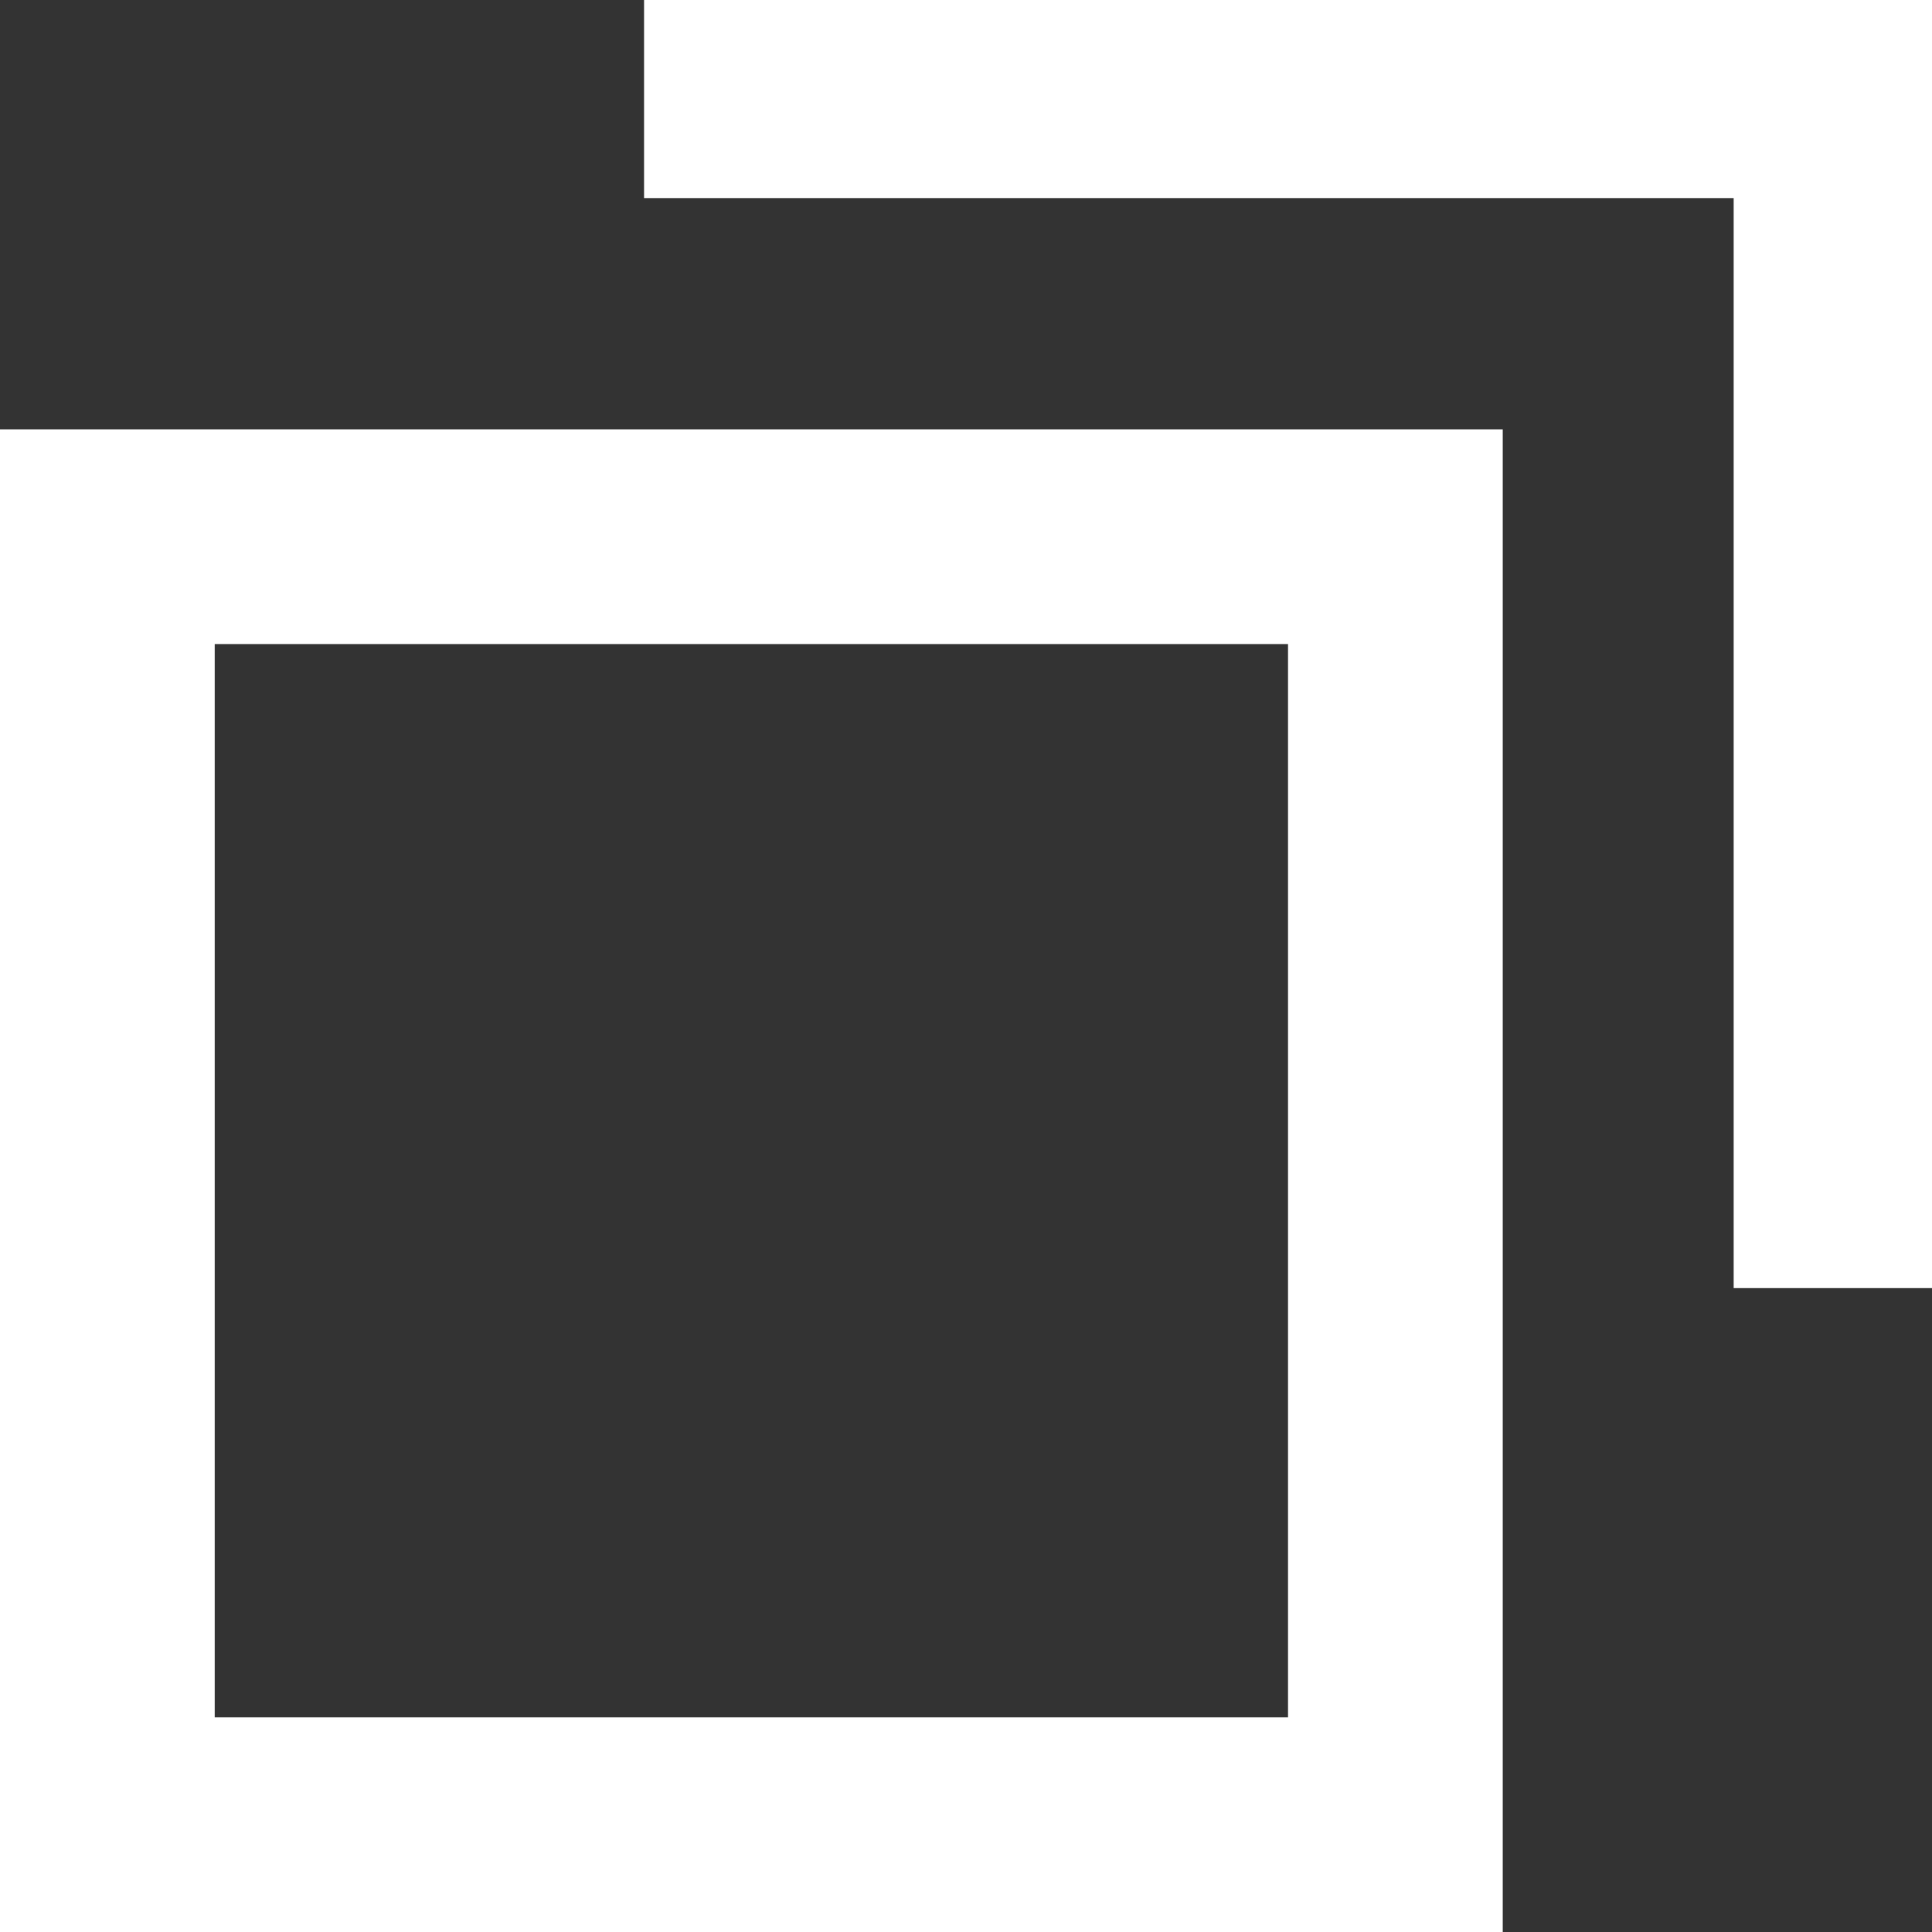
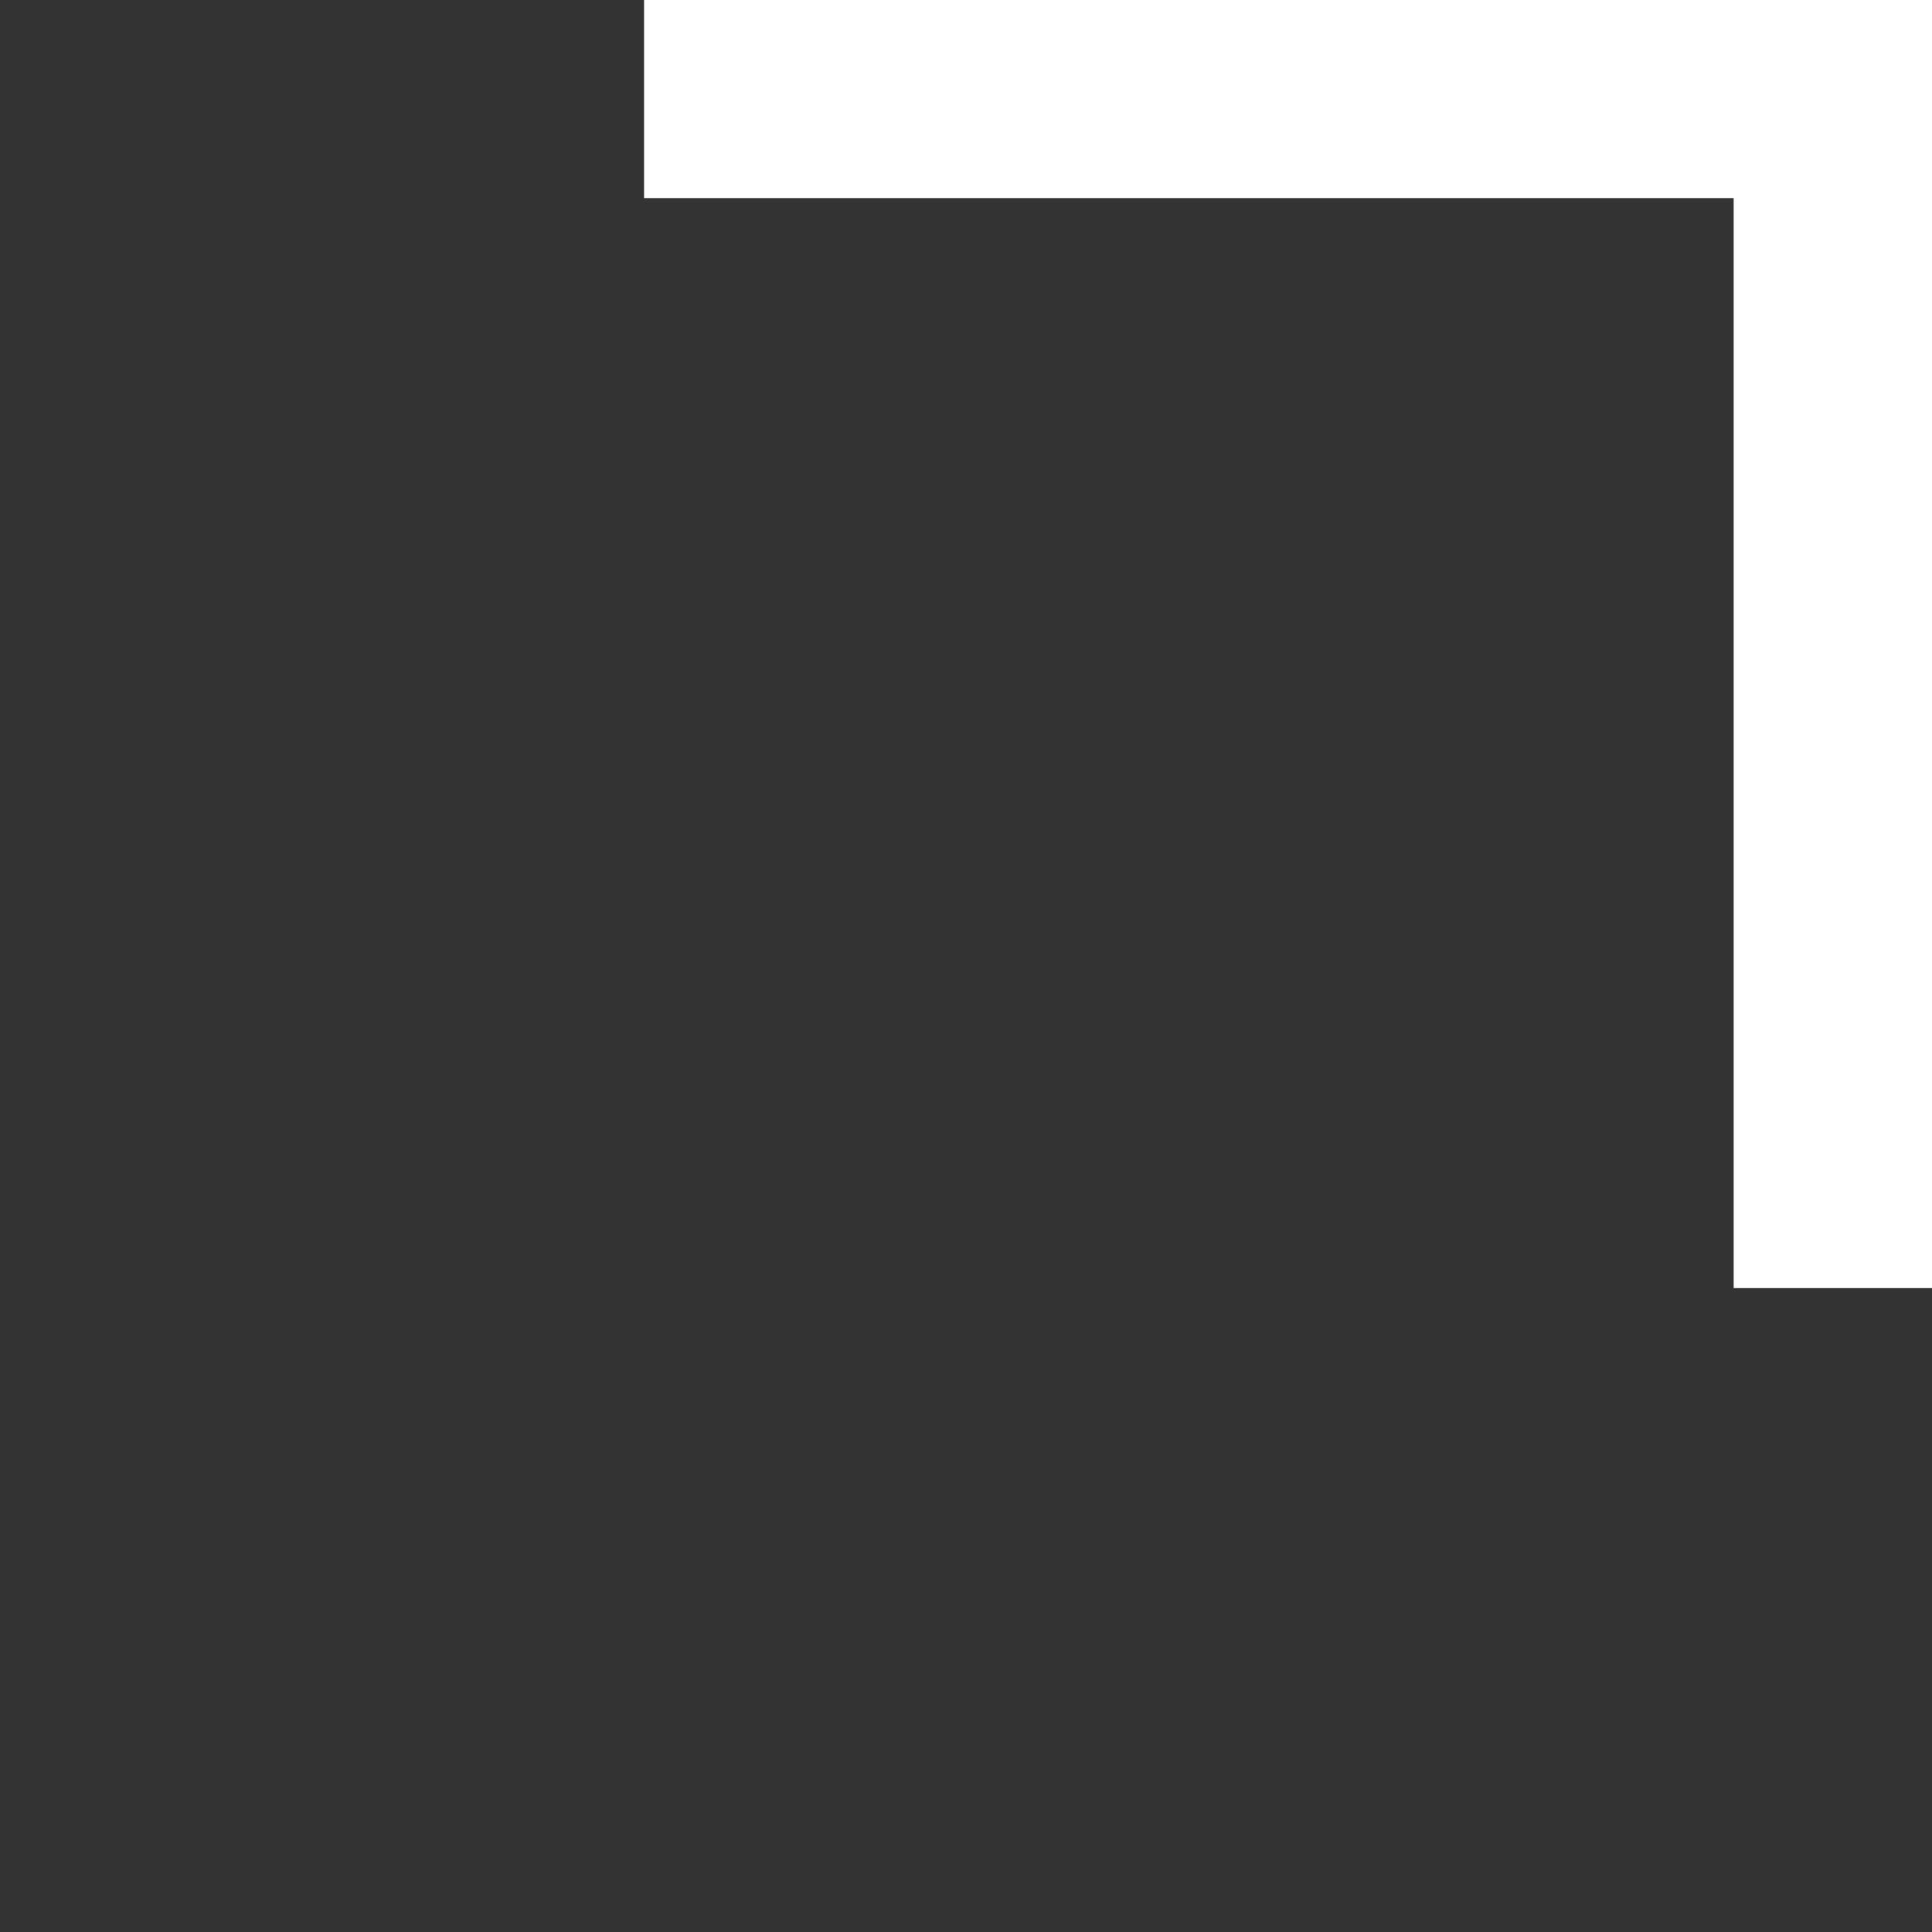
<svg xmlns="http://www.w3.org/2000/svg" width="22.999" height="23" viewBox="0 0 22.999 23">
  <rect x="0" y="0" width="22.999" height="23" fill="#333333" stroke="none" />
  <g transform="translate(-812 -3805)">
-     <path d="M2.556,2.556V15.333H15.333V2.556H2.556M0,0H17.889V17.889H0Z" transform="translate(812 3810.111)" fill="#fff" />
    <path d="M-10309.176-8473.353h-2.361v-12.976h-12.971v-2.358h15.332Z" transform="translate(11144.175 12293.687)" fill="#fff" />
  </g>
</svg>